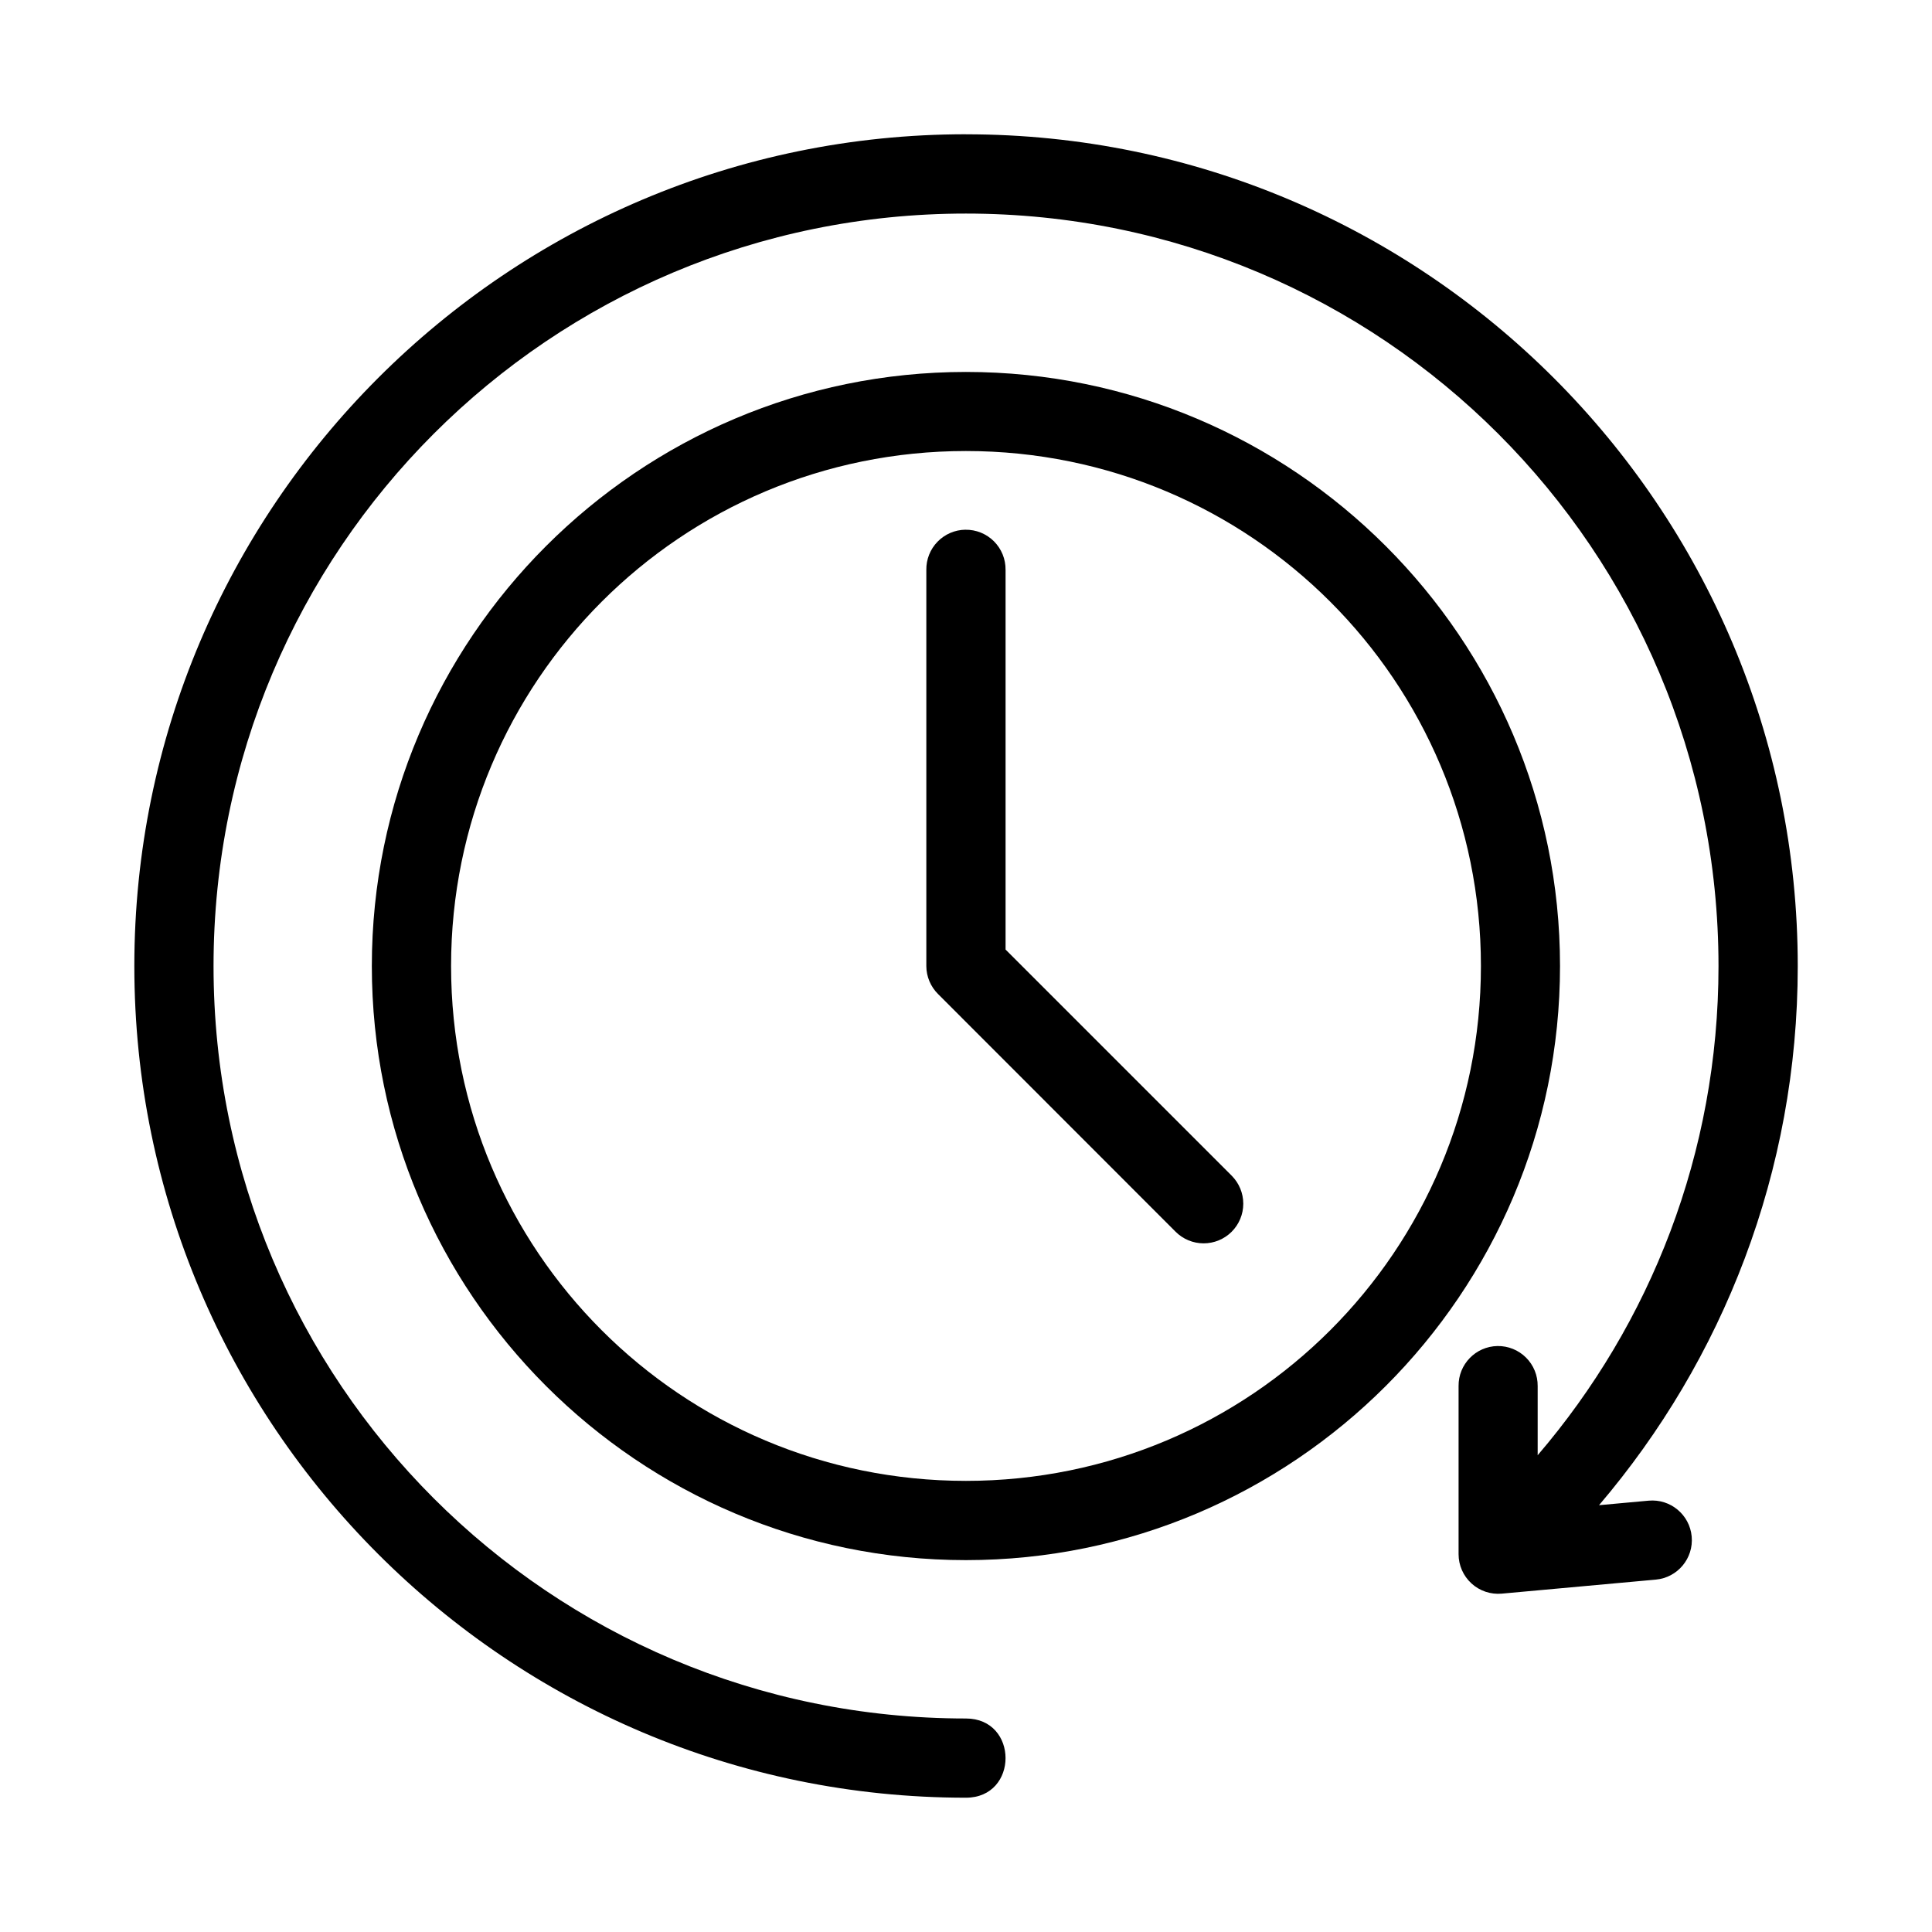
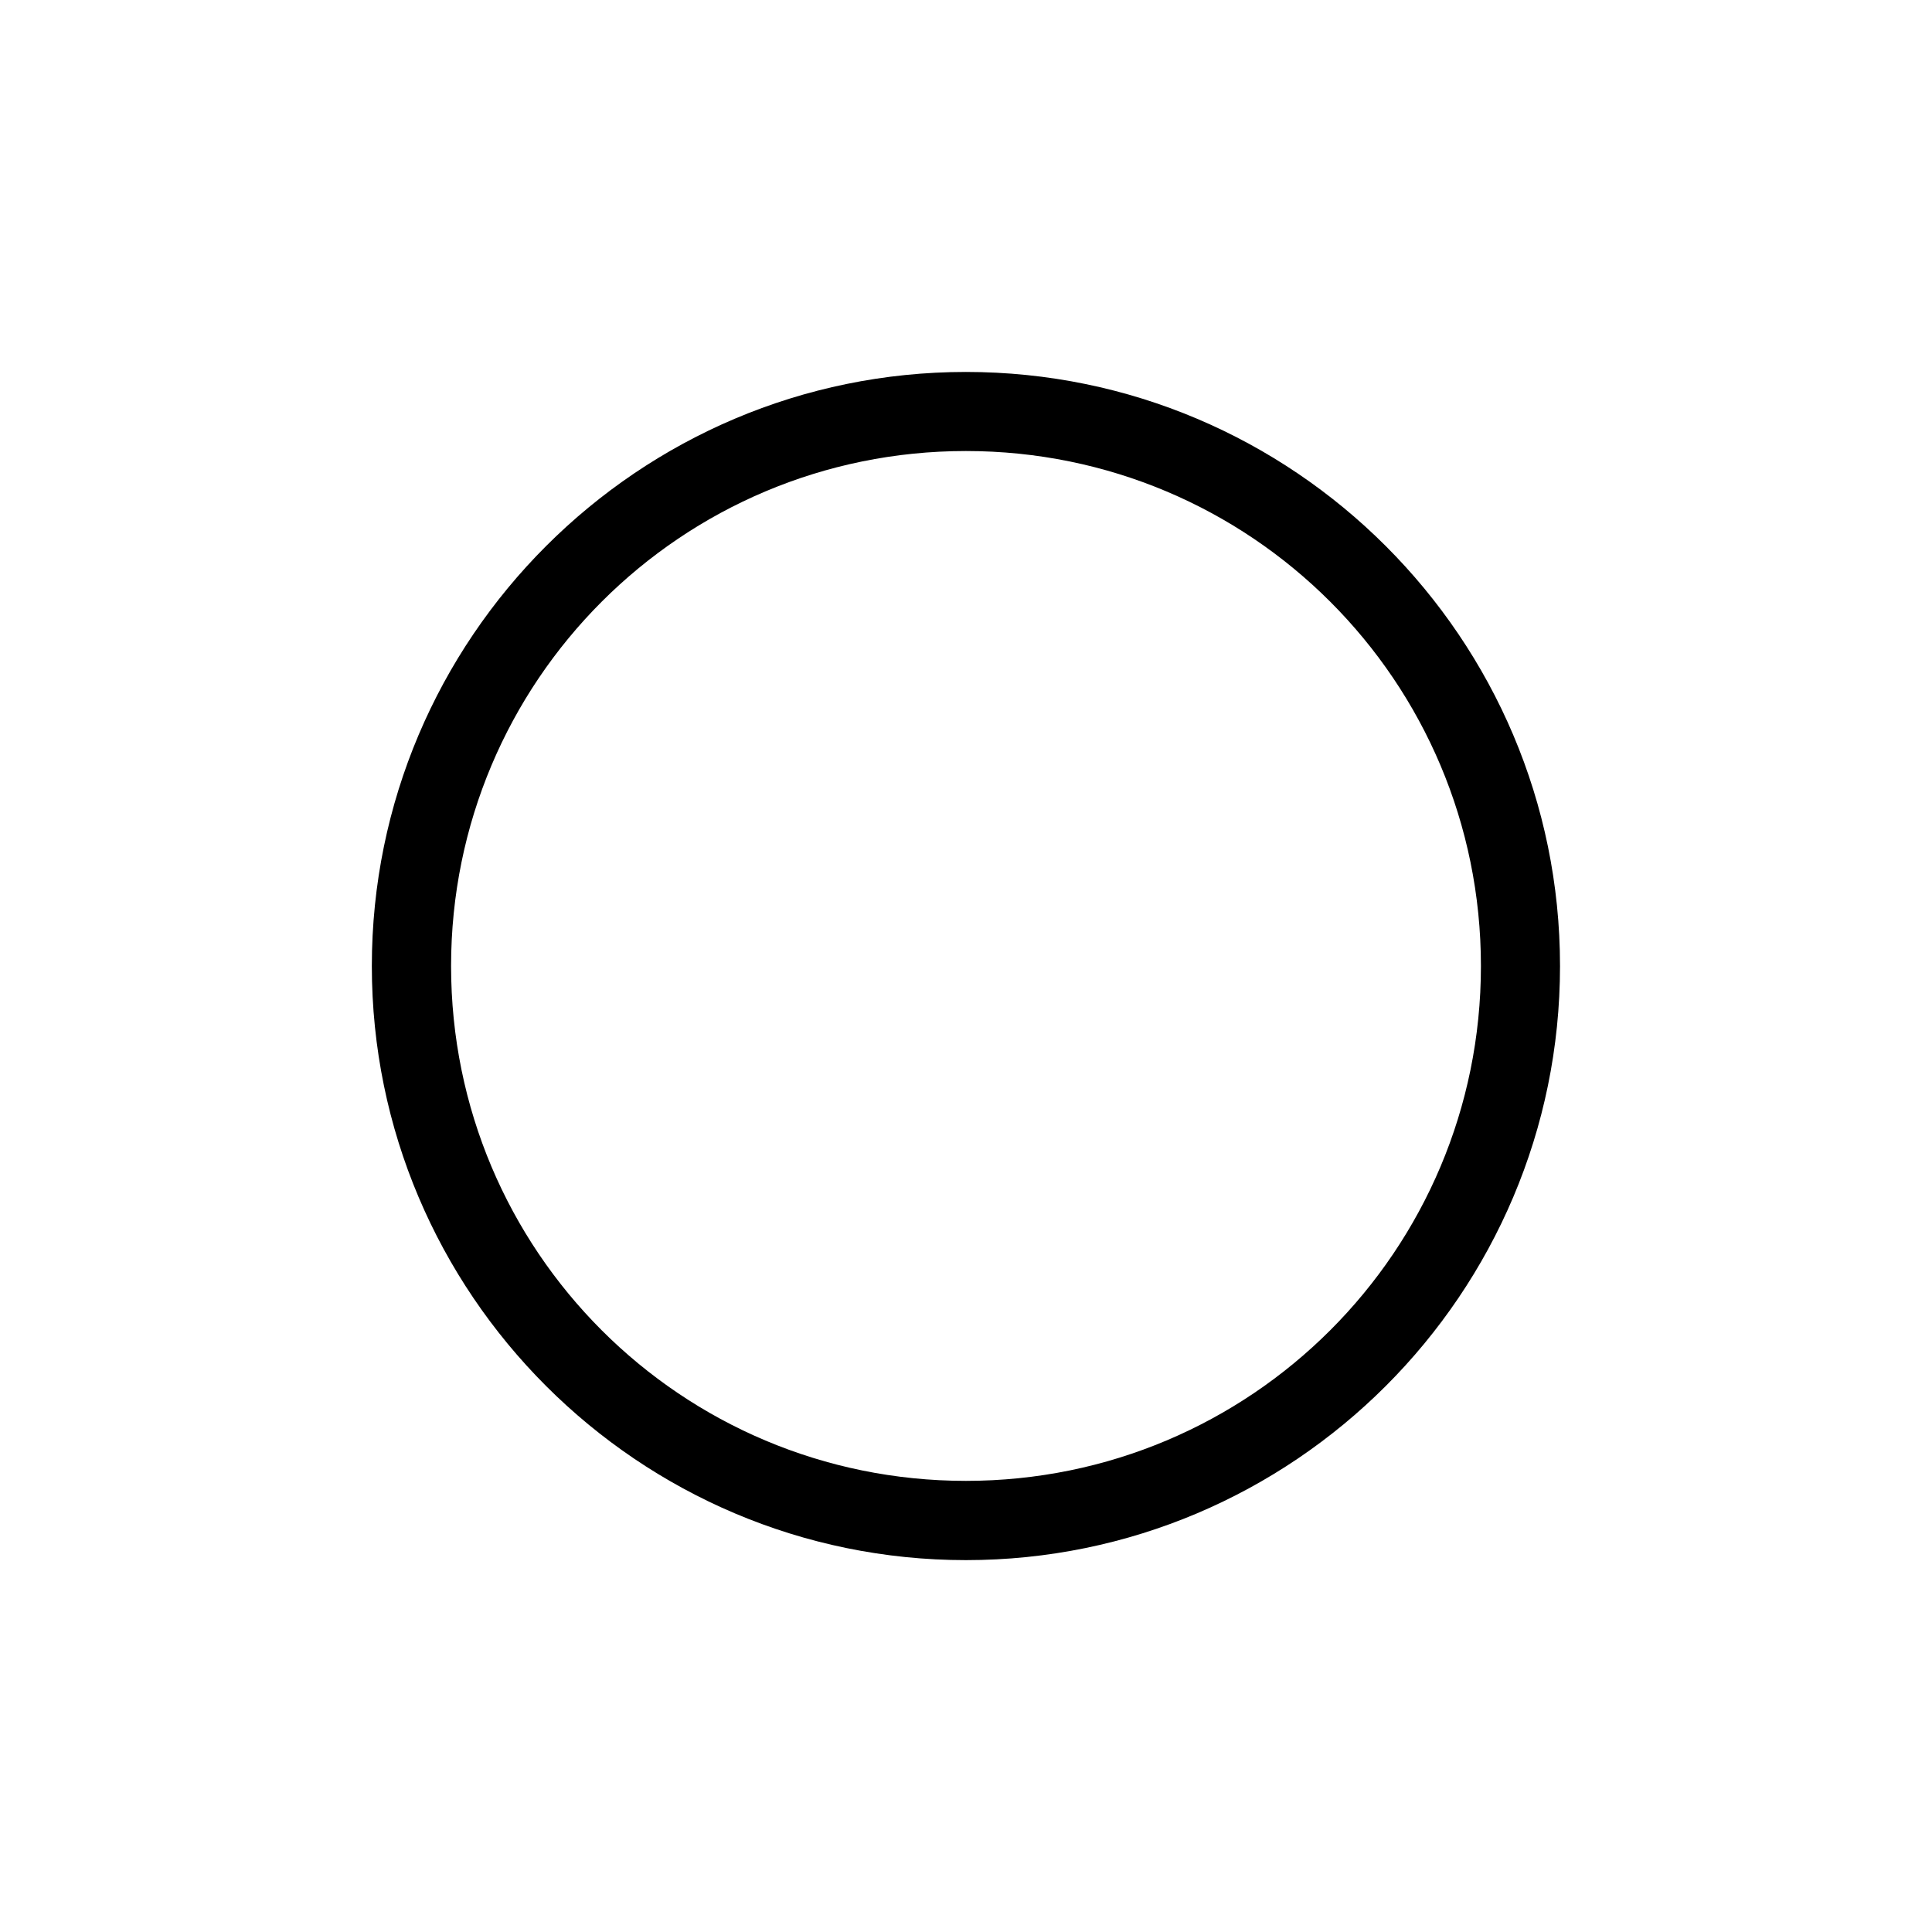
<svg xmlns="http://www.w3.org/2000/svg" fill="#000000" width="800px" height="800px" version="1.1" viewBox="144 144 512 512">
  <g>
-     <path d="m399.98 179.58c-121.61 0-220.38 98.828-220.38 220.44s98.777 220.39 220.38 220.39c14 0 14-20.992 0-20.992-110.26 0-199.39-89.133-199.39-199.39 0-110.27 89.129-199.43 199.39-199.43 110.27 0 199.44 89.168 199.44 199.43 0 49.562-18.055 94.766-47.922 129.62v-18.328c0.031-2.828-1.082-5.551-3.086-7.547-2.004-2-4.731-3.102-7.562-3.062-5.769 0.105-10.375 4.84-10.312 10.609v44.559c0 2.945 1.238 5.754 3.414 7.746 2.172 1.988 5.082 2.969 8.016 2.707l40.836-3.719c5.777-0.523 10.035-5.633 9.512-11.41-0.523-5.777-5.629-10.035-11.406-9.512l-13.152 1.199c32.801-38.488 52.664-88.387 52.664-142.86 0-121.61-98.828-220.44-220.44-220.44z" />
    <path d="m399.98 242.57c-86.828 0-157.44 70.613-157.44 157.44s70.613 157.44 157.44 157.44 157.44-70.613 157.44-157.44-70.613-157.44-157.44-157.44zm0 20.957c75.484 0 136.48 61 136.48 136.48 0 75.484-61 136.44-136.48 136.44-75.484 0-136.44-60.961-136.44-136.44 0-75.484 60.961-136.48 136.44-136.48z" />
-     <path d="m399.83 284.38c-2.785 0.039-5.438 1.184-7.379 3.184-1.941 1.996-3.008 4.684-2.965 7.469v104.99c0.012 2.777 1.129 5.438 3.098 7.398l62.953 62.992c1.969 1.973 4.641 3.082 7.426 3.086 2.785 0.004 5.461-1.098 7.434-3.066 1.973-1.969 3.082-4.641 3.086-7.426 0.004-2.785-1.102-5.461-3.066-7.434l-59.93-59.93v-100.61h-0.004c0.043-2.836-1.066-5.57-3.07-7.578-2.008-2.008-4.742-3.117-7.582-3.074z" />
  </g>
</svg>